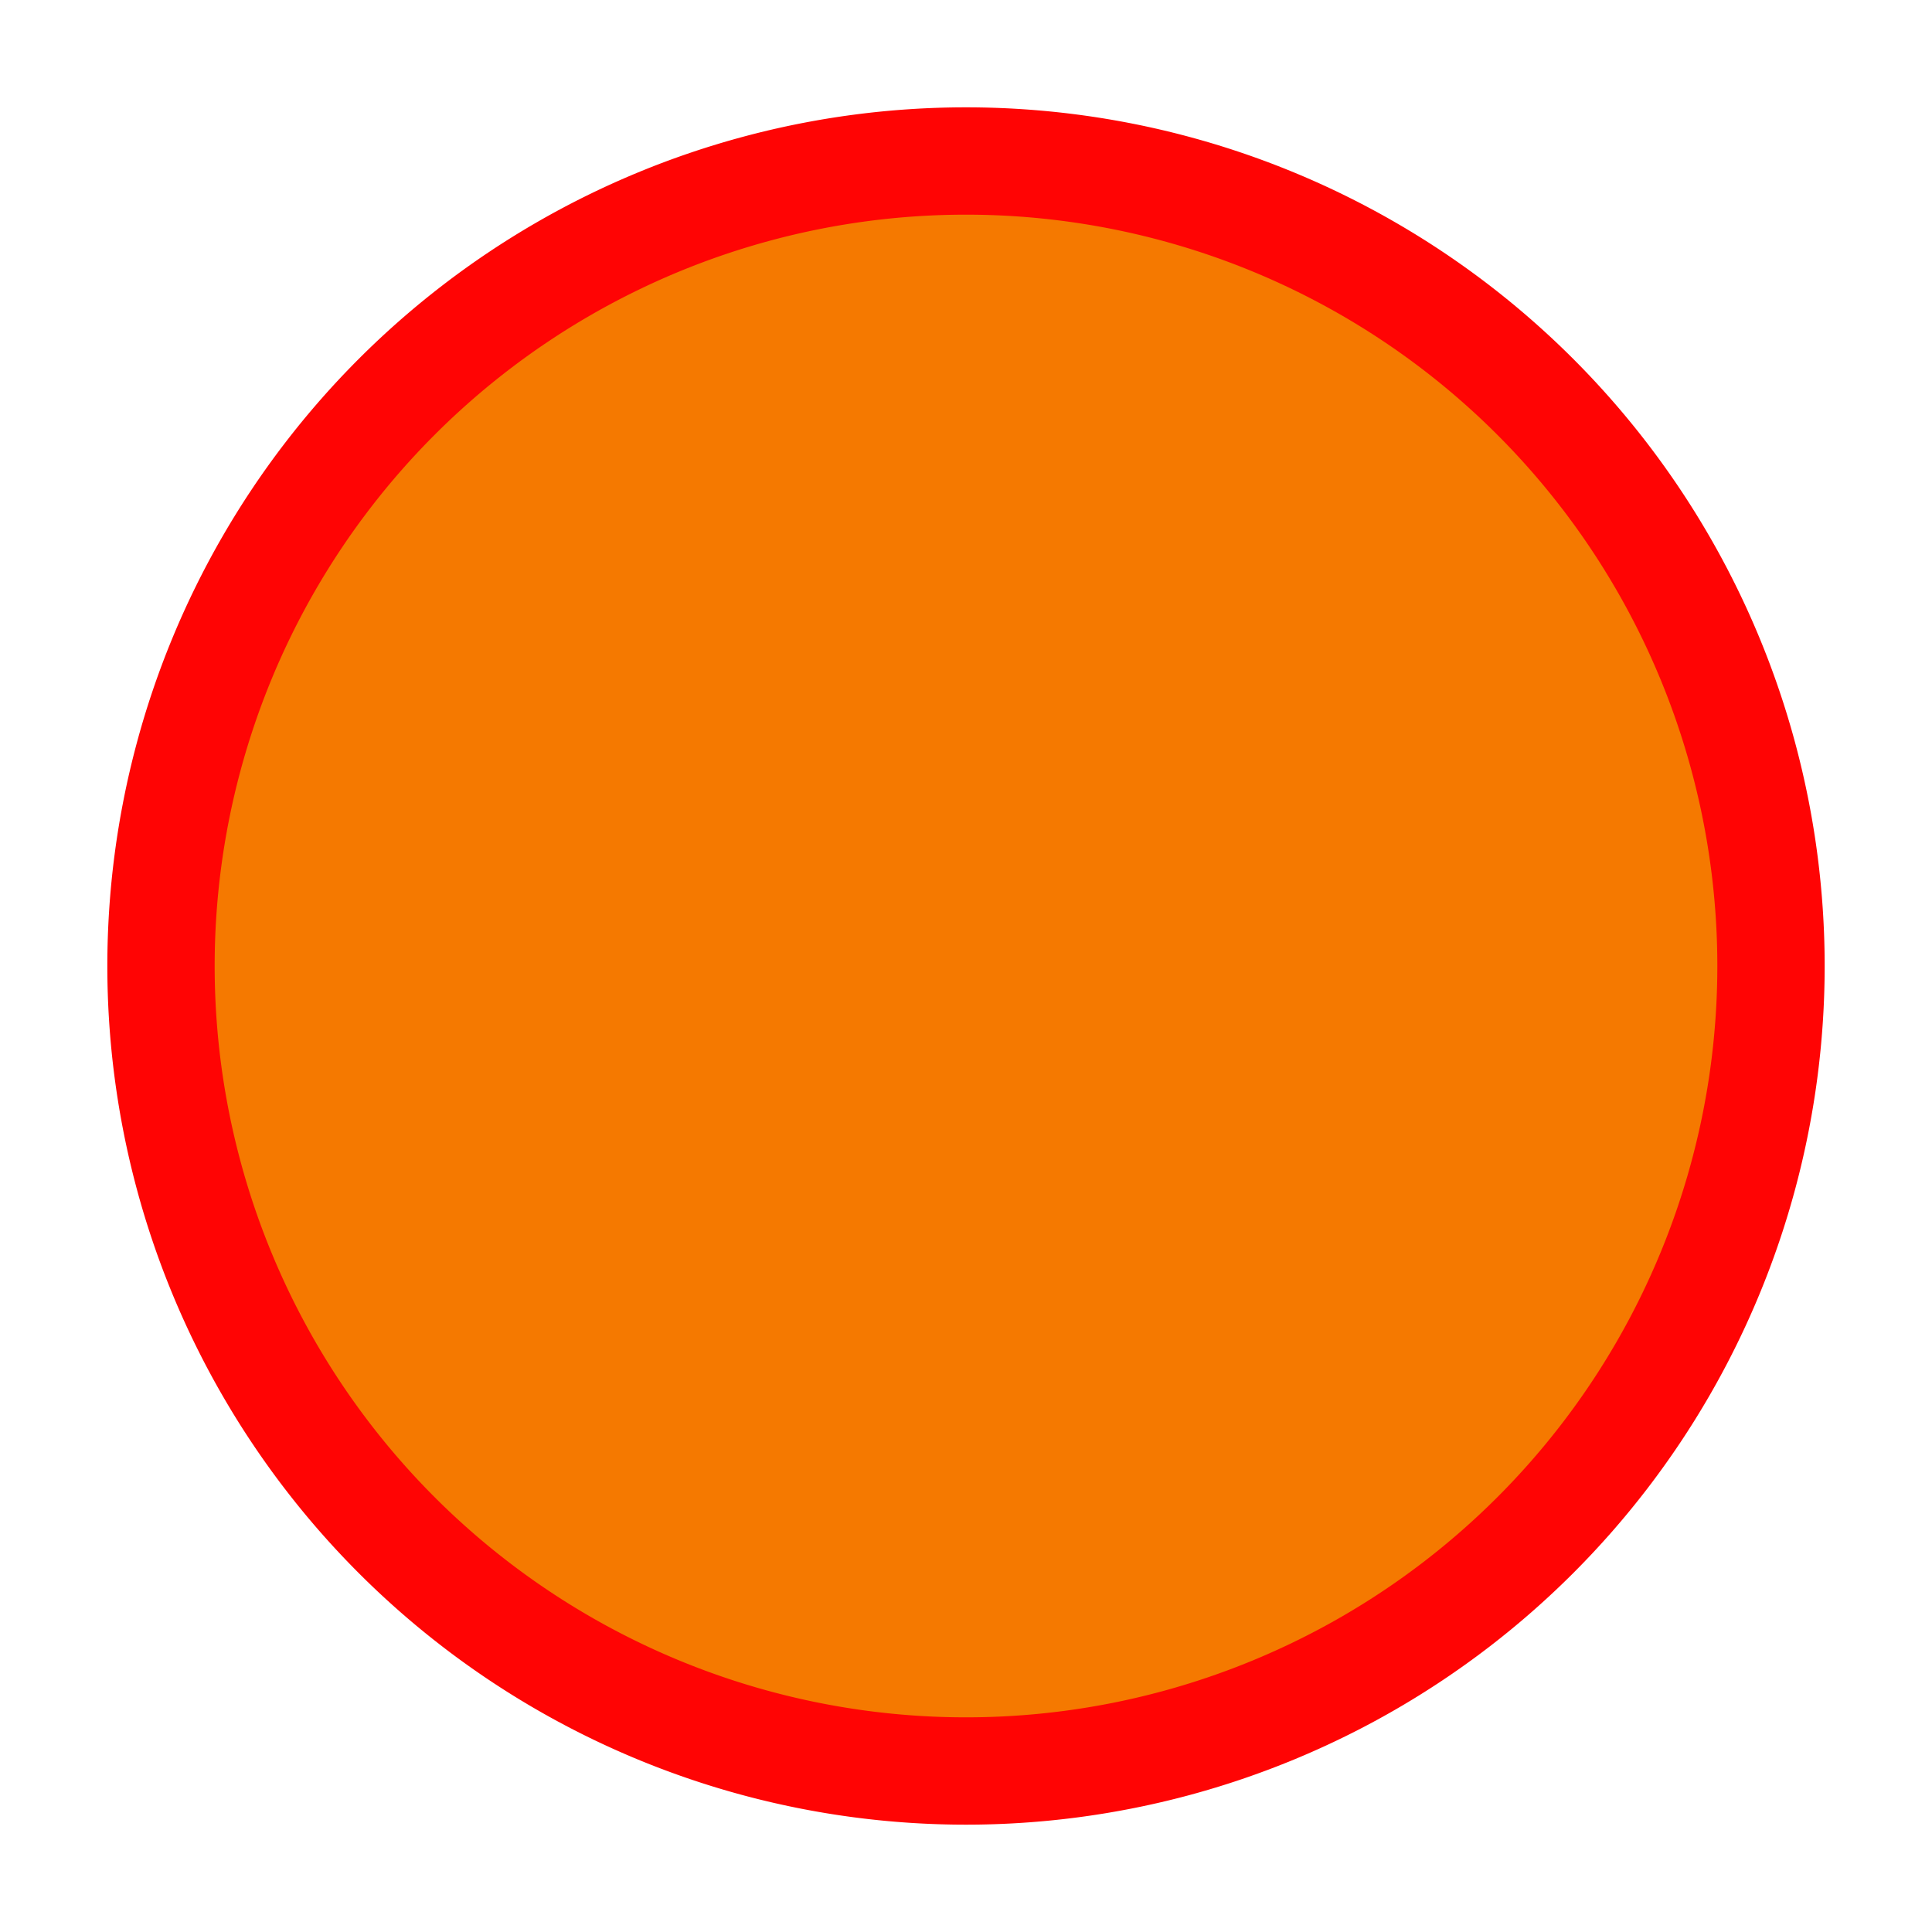
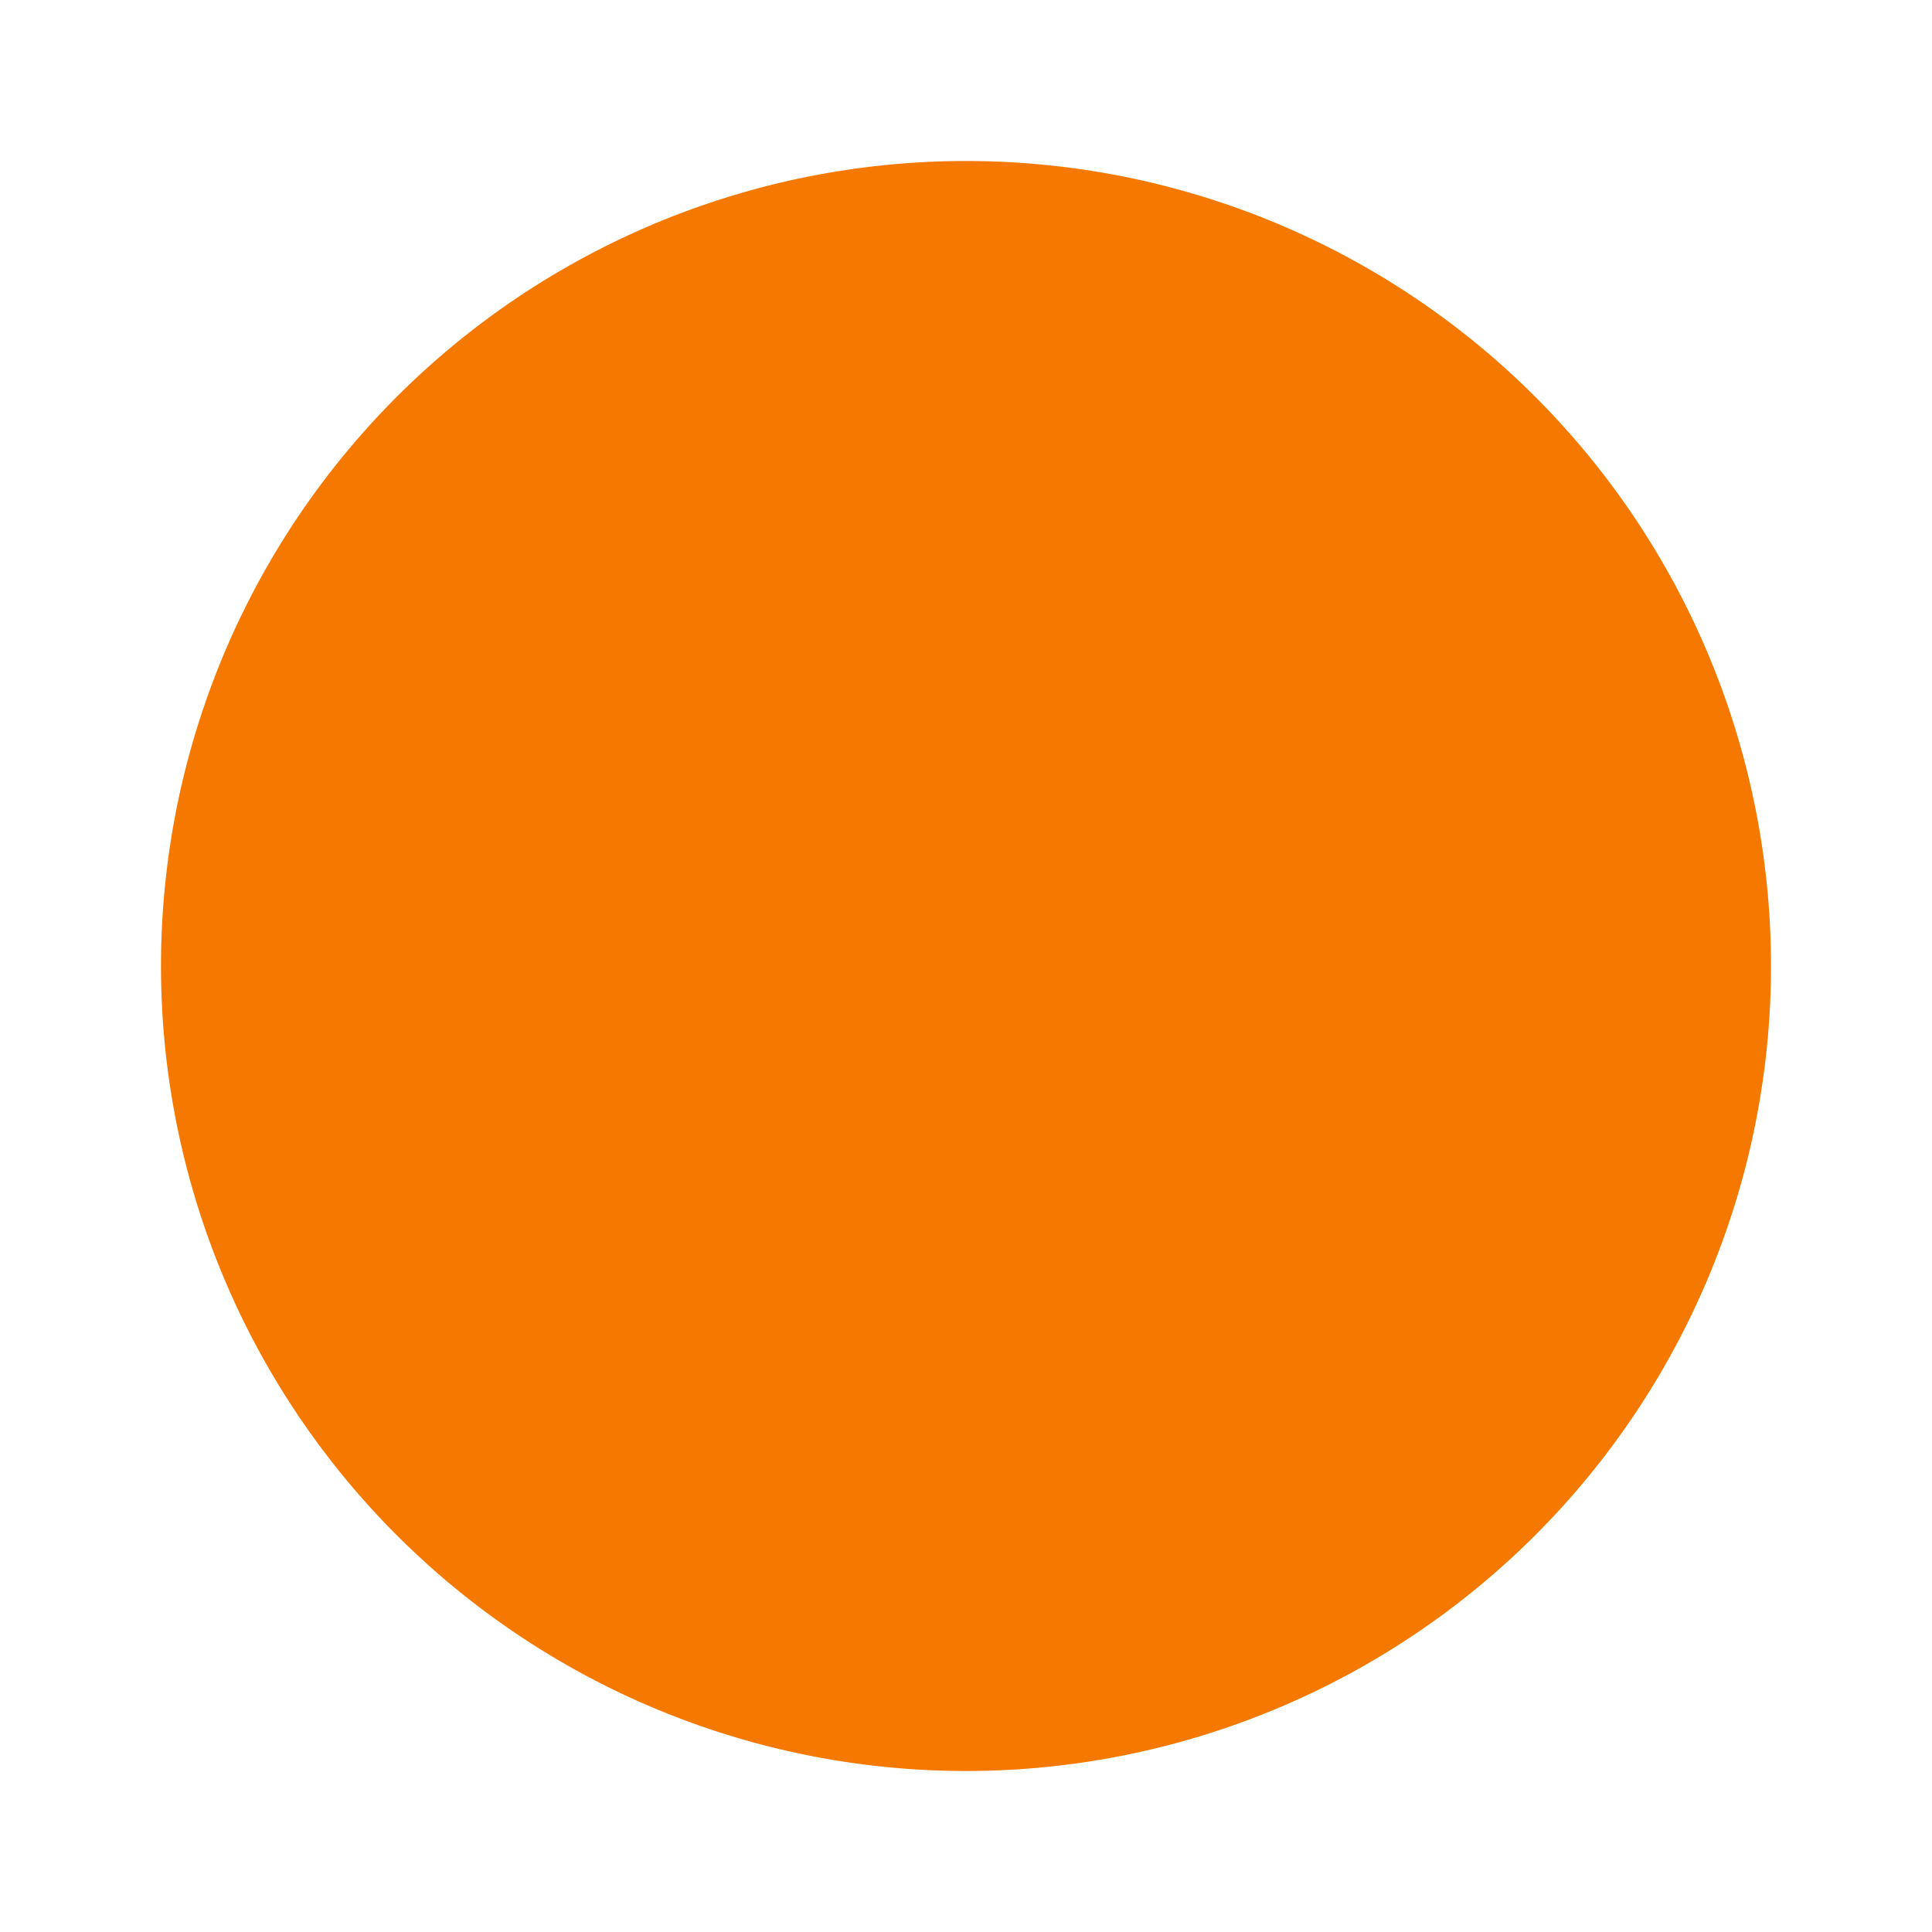
<svg xmlns="http://www.w3.org/2000/svg" id="svg8" version="1.1" viewBox="0 0 18 18">
  <path id="path2" class="warning" d="M 16.5,9 A 7.5,7.5 0 0 1 9,16.5 7.5,7.5 0 0 1 1.5,9 7.5,7.5 0 0 1 9,1.5 7.5,7.5 0 0 1 16.5,9 Z" fill="#f57900" />
-   <path id="path4" class="success" d="m9 1a8 8 0 0 0-8 8 8 8 0 0 0 8 8 8 8 0 0 0 8-8 8 8 0 0 0-8-8zm0 1a7 7 0 0 1 7 7 7 7 0 0 1-7 7 7 7 0 0 1-7-7 7 7 0 0 1 7-7z" fill="#ff0404" />
</svg>